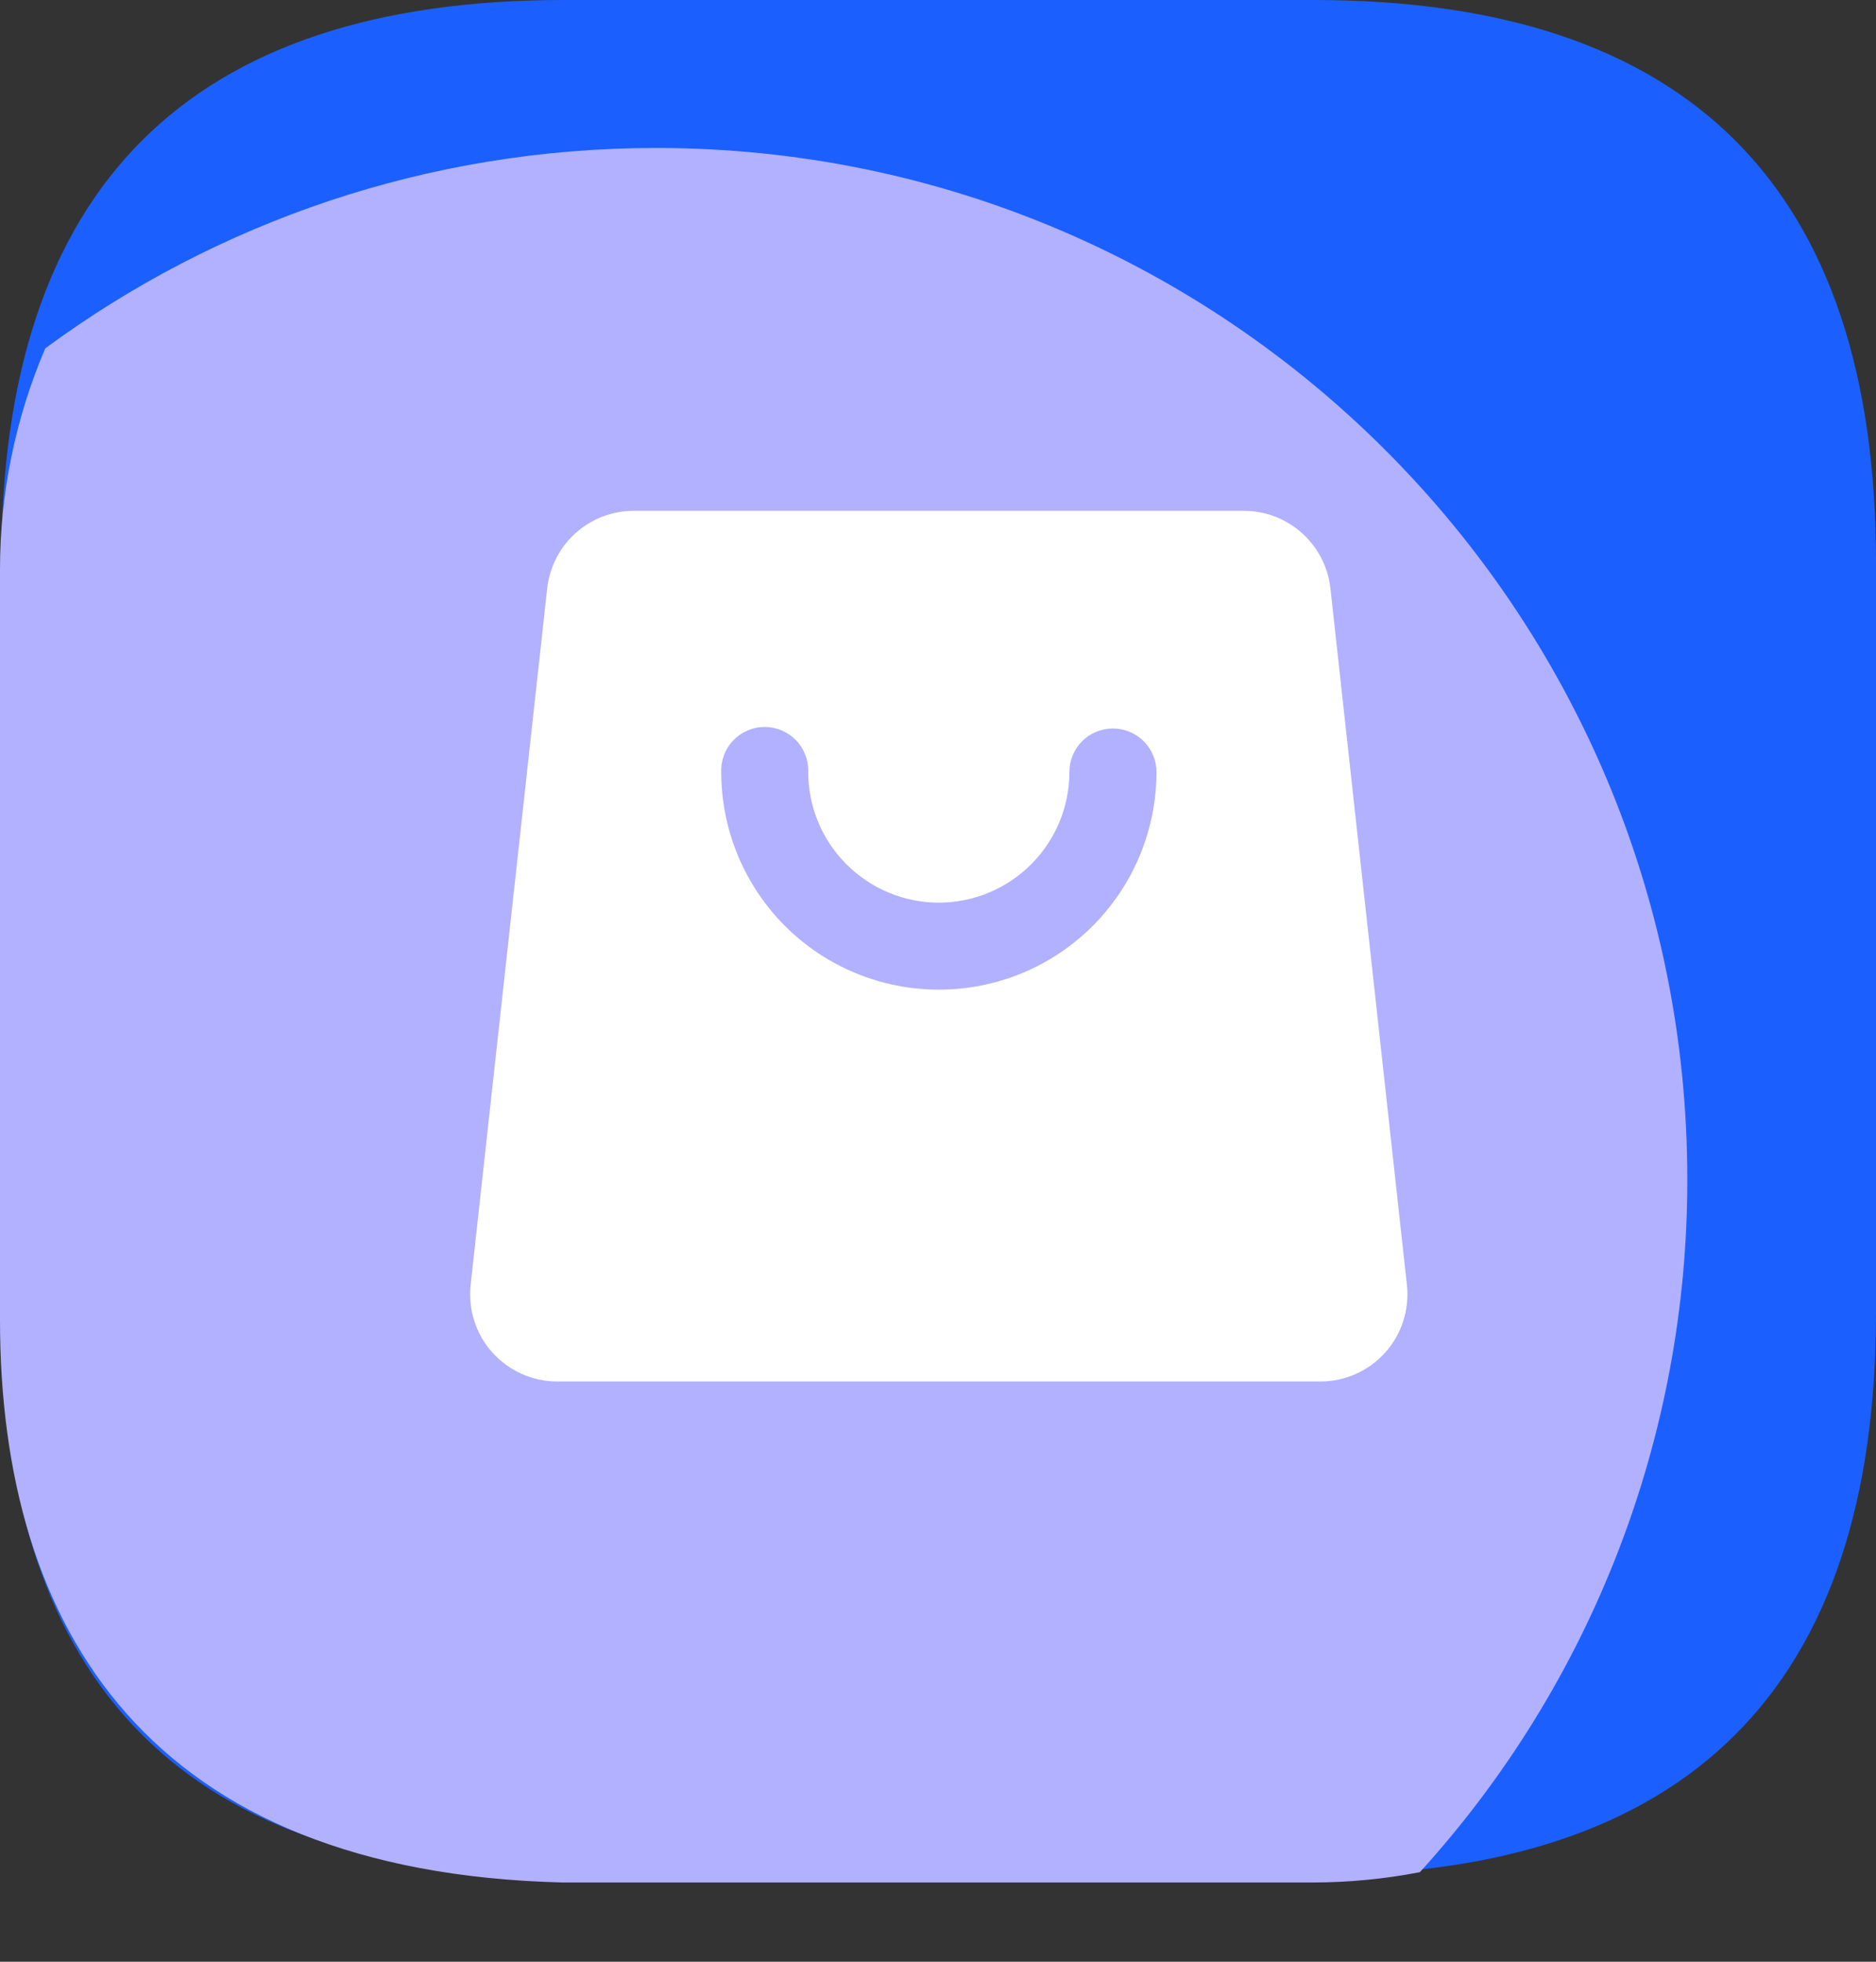
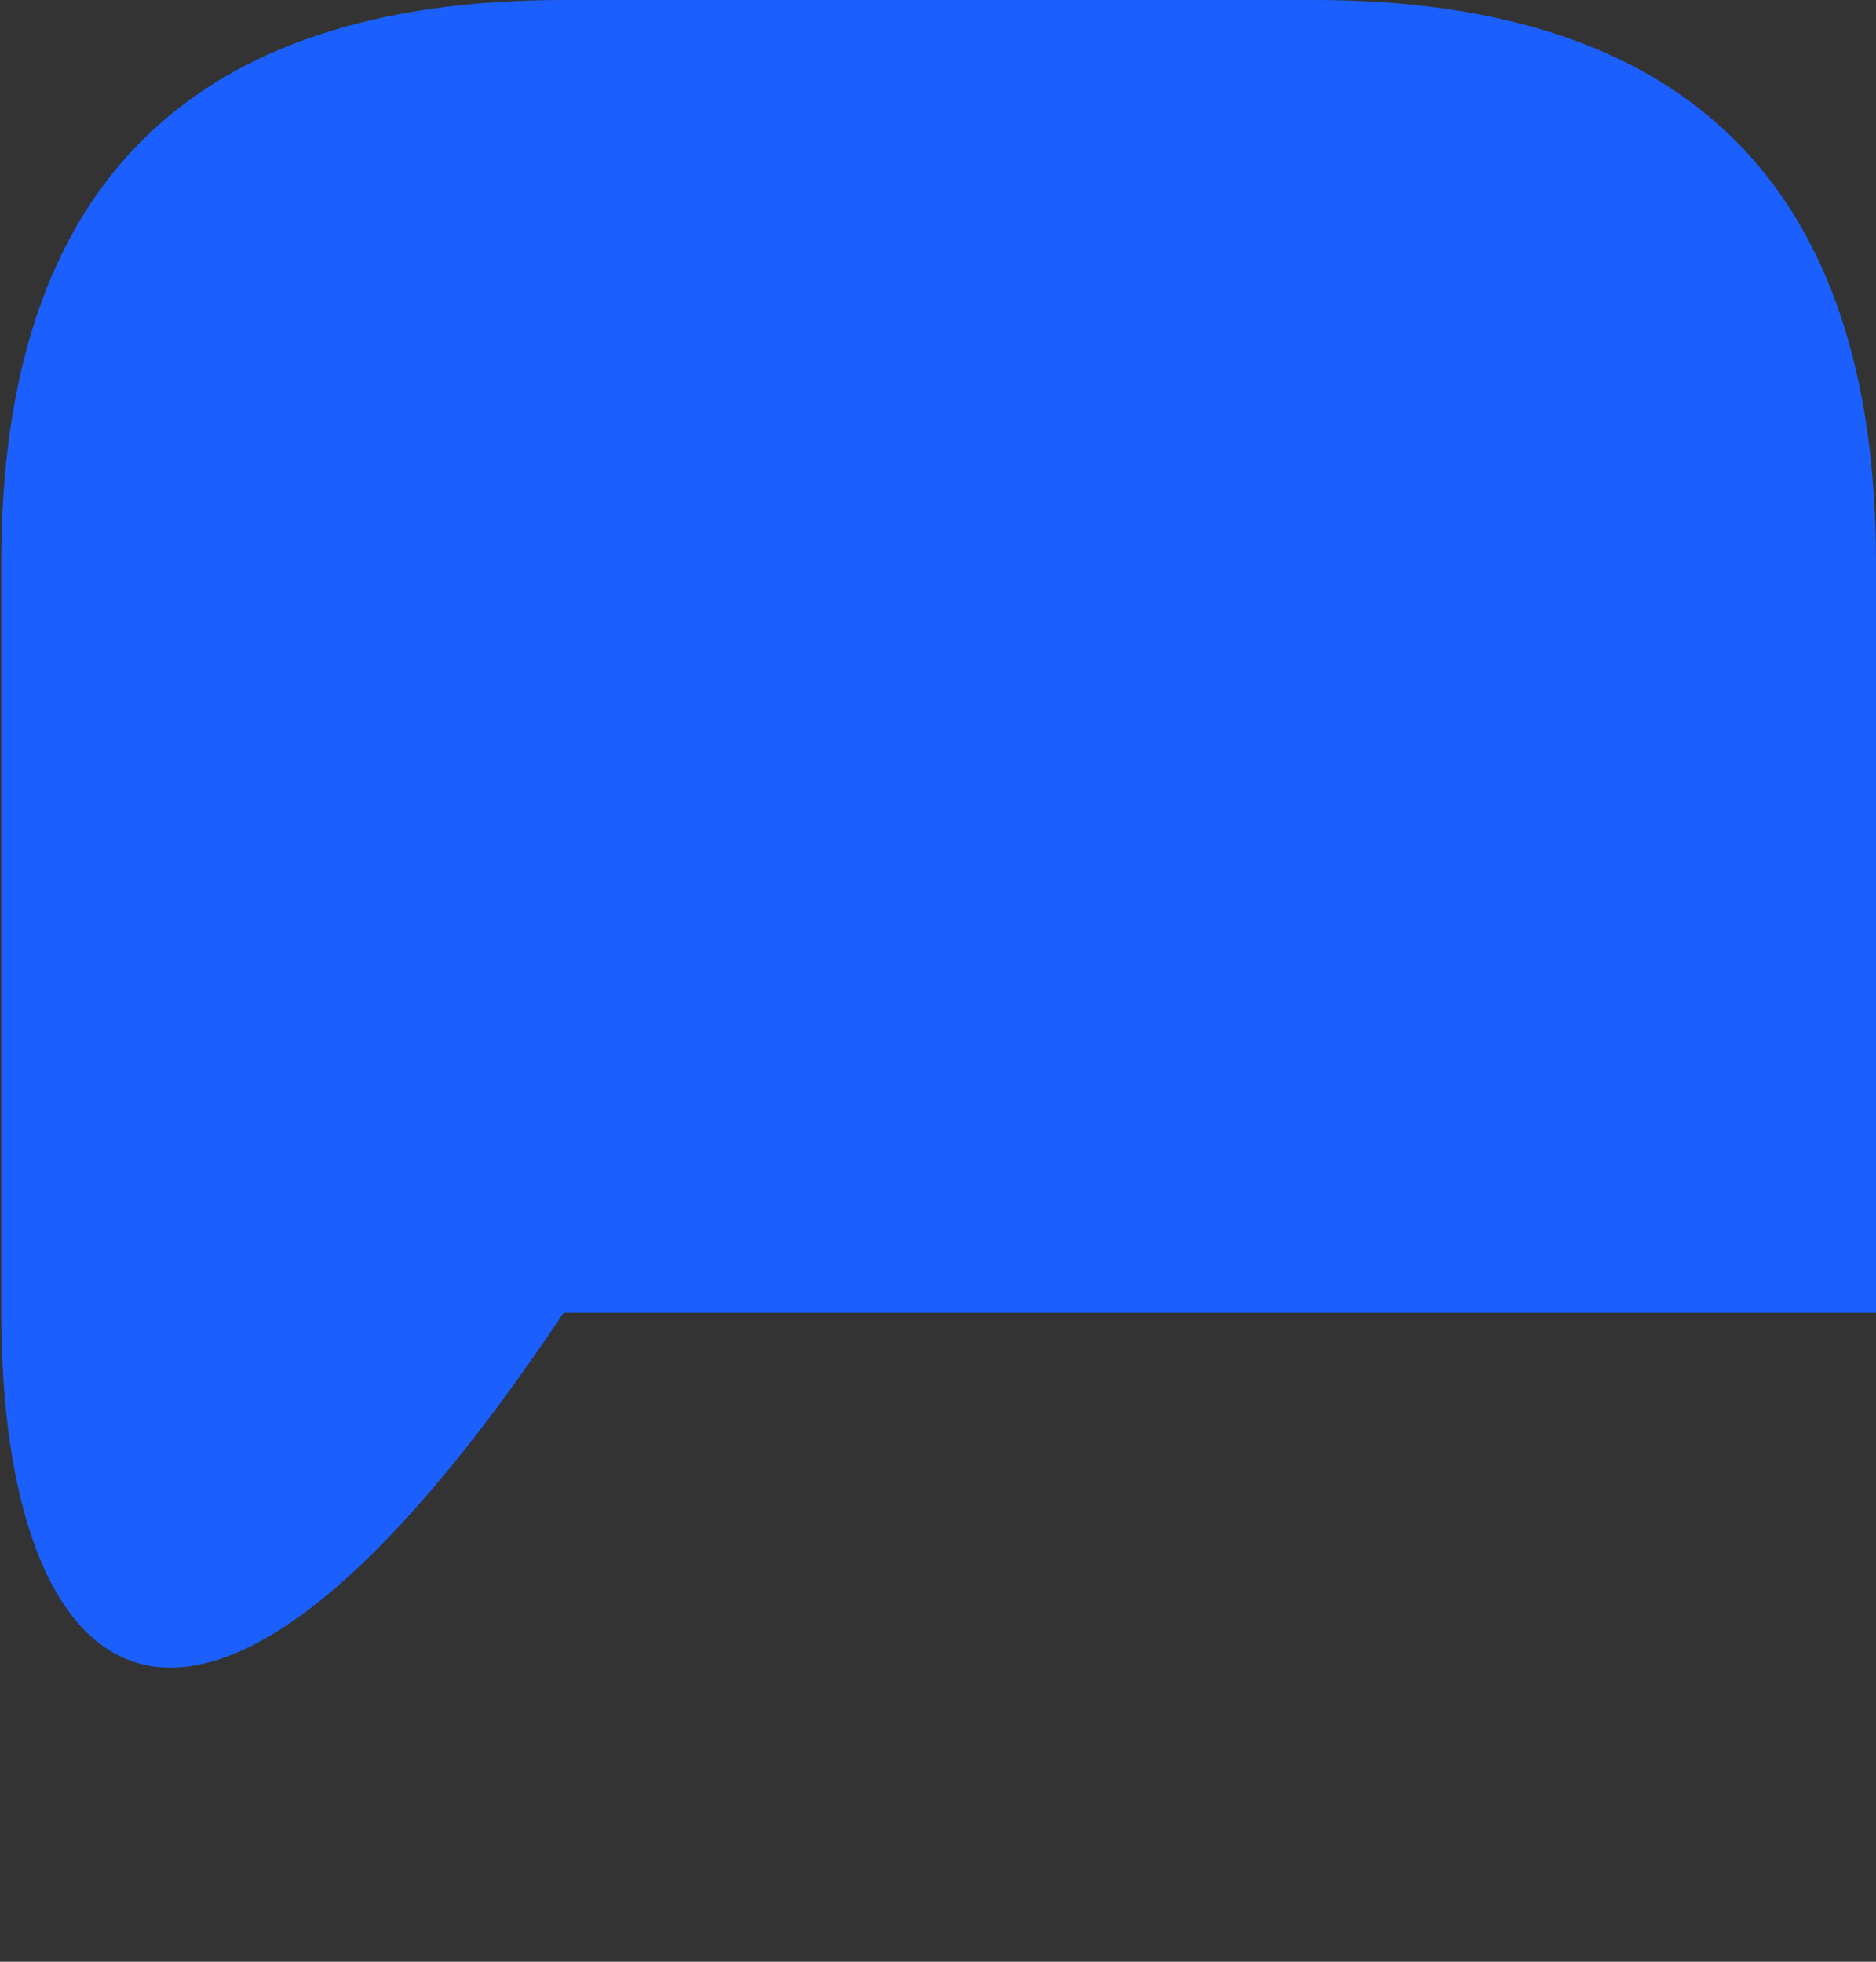
<svg xmlns="http://www.w3.org/2000/svg" width="22" height="23" viewBox="0 0 22 23" fill="none">
  <rect x="0" y="0" width="22" height="23" fill="#333333" stroke="none" />
  <g id="Group 1321315251">
-     <path id="Vector" d="M6.61 0H15.404C19.801 0 22 2.199 22 6.596V15.39C22 19.787 19.801 21.985 15.404 21.985H6.61C2.213 21.985 0.015 19.787 0.015 15.39V6.596C0.015 2.199 2.213 0 6.61 0Z" fill="#1B60FE" />
-     <path id="Vector_2" d="M0.531 4.084C0.18 4.904 -0.001 5.788 5.07975e-06 6.681V15.475C5.07975e-06 19.117 1.765 21.95 6.596 22.071H15.39C15.821 22.071 16.243 22.029 16.651 21.95C18.673 19.728 19.791 16.831 19.787 13.827C19.787 7.148 14.373 1.735 7.695 1.735C5.014 1.735 2.536 2.607 0.531 4.084Z" fill="#B1B1FF" />
-     <path id="Vector_3" d="M7.433 5.989H14.587C15.107 5.989 15.544 6.381 15.602 6.898L16.499 15.065C16.515 15.208 16.5 15.352 16.456 15.488C16.413 15.625 16.34 15.751 16.245 15.857C16.149 15.964 16.032 16.05 15.901 16.108C15.77 16.167 15.628 16.197 15.485 16.197H6.534C6.39 16.197 6.249 16.167 6.118 16.108C5.987 16.05 5.87 15.964 5.774 15.857C5.678 15.751 5.606 15.625 5.562 15.488C5.518 15.352 5.504 15.208 5.519 15.065L6.417 6.898C6.445 6.648 6.564 6.417 6.751 6.249C6.938 6.082 7.181 5.989 7.432 5.989H7.433ZM8.458 9.051C8.458 9.728 8.727 10.377 9.205 10.856C9.684 11.335 10.333 11.603 11.01 11.603C11.687 11.603 12.336 11.335 12.814 10.856C13.293 10.377 13.562 9.728 13.562 9.051C13.562 8.916 13.508 8.786 13.412 8.69C13.316 8.595 13.187 8.541 13.051 8.541C12.916 8.541 12.786 8.595 12.69 8.69C12.595 8.786 12.541 8.916 12.541 9.051C12.541 9.458 12.379 9.847 12.092 10.134C11.805 10.421 11.415 10.583 11.009 10.583C10.603 10.583 10.214 10.421 9.927 10.134C9.639 9.847 9.478 9.458 9.478 9.051C9.48 8.983 9.469 8.915 9.444 8.851C9.42 8.787 9.383 8.728 9.335 8.679C9.287 8.63 9.23 8.591 9.167 8.564C9.104 8.537 9.036 8.523 8.968 8.523C8.899 8.523 8.831 8.537 8.768 8.564C8.705 8.591 8.648 8.63 8.601 8.679C8.553 8.728 8.516 8.787 8.491 8.851C8.467 8.915 8.455 8.983 8.458 9.051Z" fill="white" />
+     <path id="Vector" d="M6.61 0H15.404C19.801 0 22 2.199 22 6.596V15.39H6.61C2.213 21.985 0.015 19.787 0.015 15.39V6.596C0.015 2.199 2.213 0 6.61 0Z" fill="#1B60FE" />
  </g>
</svg>